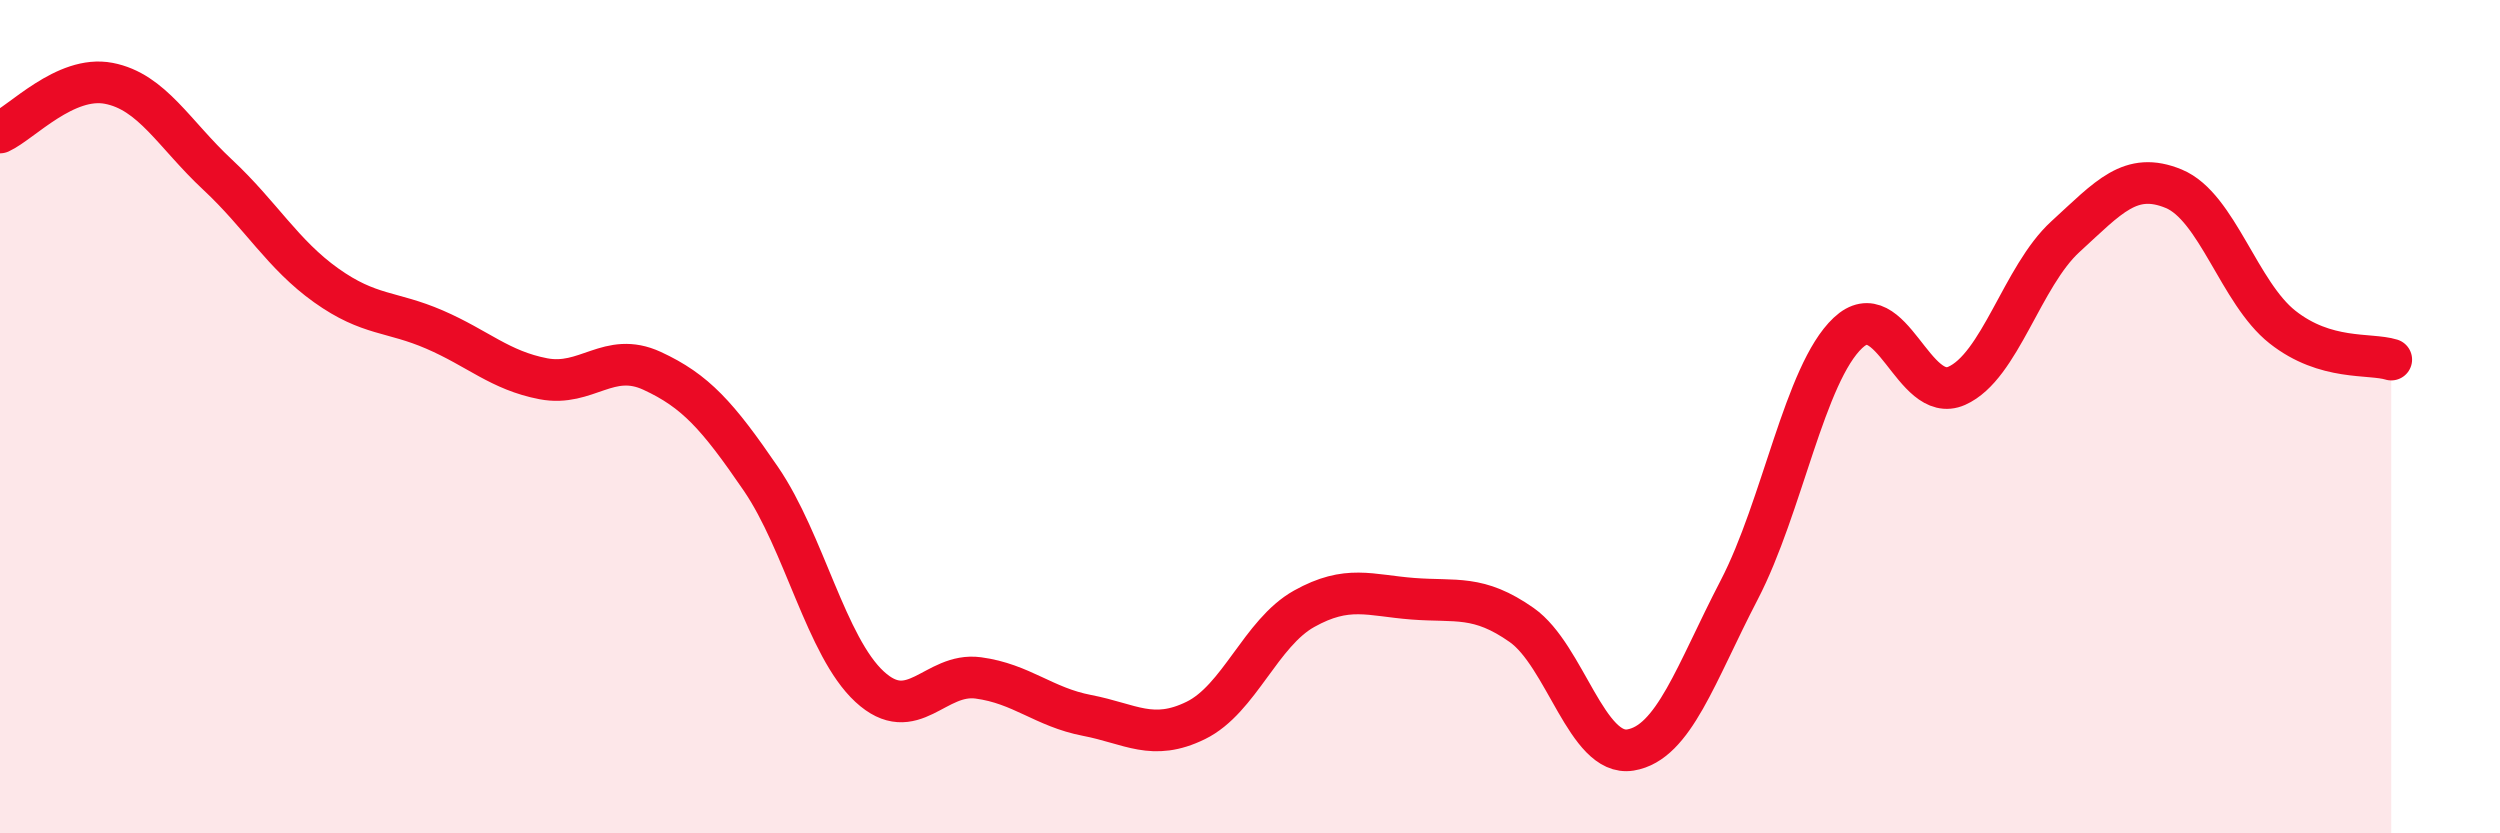
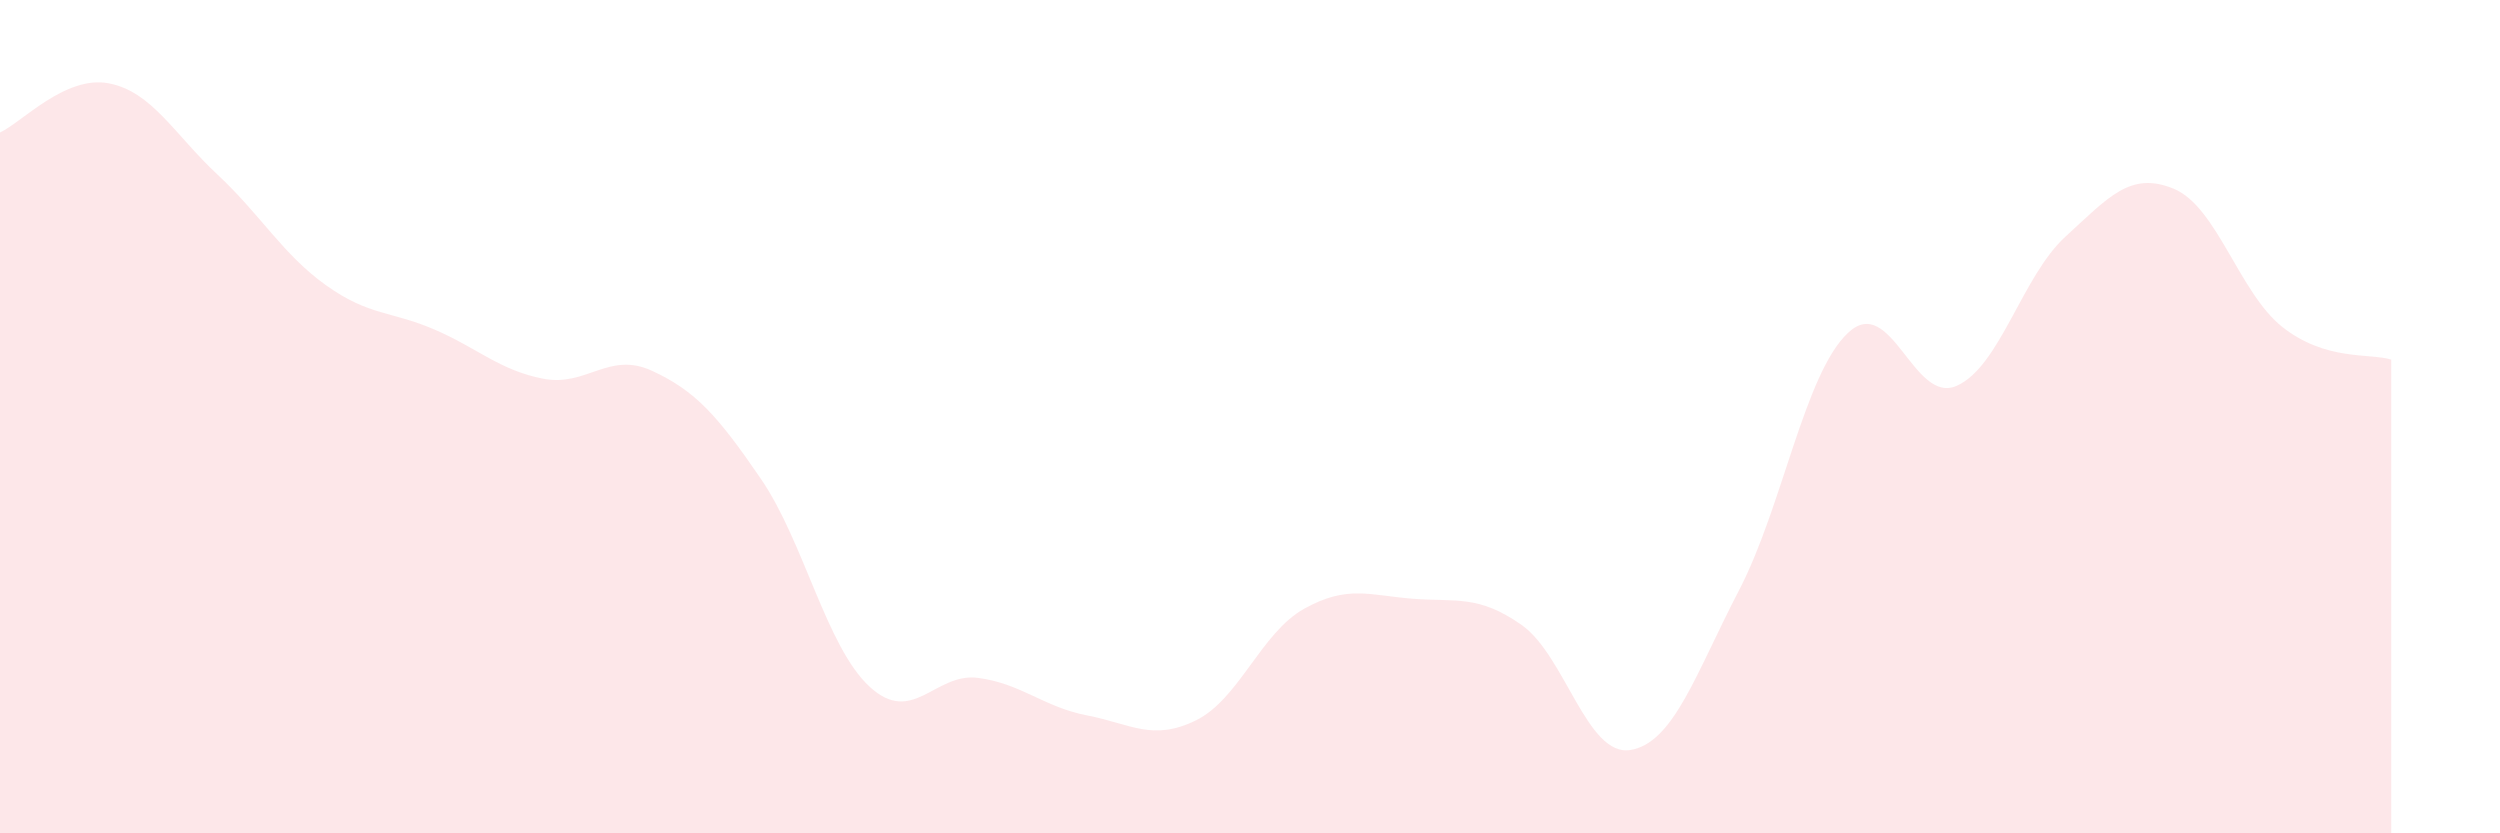
<svg xmlns="http://www.w3.org/2000/svg" width="60" height="20" viewBox="0 0 60 20">
-   <path d="M 0,3.18 C 0.52,2.94 1.57,1.8 2.61,2 C 3.65,2.2 4.18,3.22 5.22,4.19 C 6.26,5.16 6.79,6.11 7.83,6.85 C 8.87,7.59 9.39,7.46 10.43,7.91 C 11.47,8.36 12,8.89 13.04,9.09 C 14.08,9.29 14.61,8.42 15.65,8.9 C 16.69,9.38 17.22,9.97 18.26,11.49 C 19.3,13.01 19.83,15.52 20.87,16.48 C 21.91,17.44 22.44,16.13 23.48,16.27 C 24.52,16.41 25.05,16.97 26.09,17.17 C 27.13,17.37 27.66,17.8 28.7,17.29 C 29.74,16.78 30.26,15.19 31.3,14.61 C 32.34,14.03 32.87,14.29 33.91,14.37 C 34.95,14.45 35.48,14.27 36.52,15 C 37.56,15.73 38.09,18.17 39.13,18 C 40.17,17.83 40.7,16.16 41.74,14.16 C 42.78,12.16 43.31,8.97 44.35,7.99 C 45.39,7.01 45.92,9.72 46.96,9.26 C 48,8.8 48.53,6.63 49.57,5.68 C 50.61,4.73 51.13,4.1 52.17,4.53 C 53.21,4.96 53.74,7.03 54.78,7.85 C 55.82,8.67 56.87,8.47 57.39,8.63L57.39 20L0 20Z" fill="#EB0A25" opacity="0.1" stroke-linecap="round" stroke-linejoin="round" />
-   <path d="M 0,3.18 C 0.52,2.94 1.57,1.8 2.61,2 C 3.65,2.2 4.18,3.22 5.22,4.19 C 6.26,5.16 6.79,6.11 7.83,6.85 C 8.87,7.59 9.39,7.46 10.43,7.91 C 11.47,8.36 12,8.89 13.04,9.09 C 14.08,9.29 14.61,8.42 15.65,8.9 C 16.69,9.38 17.22,9.97 18.26,11.49 C 19.3,13.01 19.83,15.52 20.87,16.48 C 21.91,17.44 22.44,16.13 23.48,16.27 C 24.52,16.41 25.05,16.97 26.09,17.17 C 27.13,17.37 27.66,17.8 28.7,17.29 C 29.74,16.78 30.26,15.19 31.3,14.61 C 32.34,14.03 32.87,14.29 33.91,14.37 C 34.95,14.45 35.48,14.27 36.52,15 C 37.56,15.73 38.09,18.17 39.13,18 C 40.17,17.83 40.7,16.16 41.74,14.16 C 42.78,12.16 43.31,8.97 44.35,7.99 C 45.39,7.01 45.92,9.72 46.96,9.26 C 48,8.8 48.53,6.63 49.57,5.68 C 50.61,4.73 51.13,4.1 52.17,4.53 C 53.21,4.96 53.74,7.03 54.78,7.85 C 55.82,8.67 56.87,8.47 57.39,8.63" stroke="#EB0A25" stroke-width="1" fill="none" stroke-linecap="round" stroke-linejoin="round" />
+   <path d="M 0,3.18 C 0.52,2.94 1.57,1.8 2.61,2 C 3.65,2.2 4.18,3.22 5.22,4.19 C 6.26,5.16 6.79,6.11 7.83,6.85 C 8.87,7.59 9.39,7.46 10.43,7.91 C 11.47,8.36 12,8.89 13.04,9.09 C 14.08,9.29 14.61,8.42 15.65,8.9 C 16.69,9.38 17.22,9.97 18.26,11.49 C 19.3,13.01 19.83,15.52 20.87,16.48 C 21.91,17.44 22.44,16.13 23.48,16.27 C 24.52,16.41 25.05,16.97 26.09,17.17 C 27.13,17.37 27.66,17.8 28.7,17.29 C 29.74,16.78 30.26,15.19 31.3,14.61 C 32.34,14.03 32.87,14.29 33.91,14.37 C 34.95,14.45 35.48,14.27 36.52,15 C 37.56,15.73 38.09,18.17 39.13,18 C 40.17,17.83 40.7,16.16 41.74,14.16 C 42.78,12.16 43.31,8.97 44.35,7.99 C 45.39,7.01 45.92,9.72 46.96,9.26 C 48,8.8 48.53,6.63 49.57,5.68 C 50.61,4.73 51.13,4.1 52.17,4.53 C 53.21,4.96 53.74,7.03 54.78,7.85 C 55.82,8.67 56.87,8.47 57.39,8.63L57.39 20L0 20" fill="#EB0A25" opacity="0.1" stroke-linecap="round" stroke-linejoin="round" />
</svg>